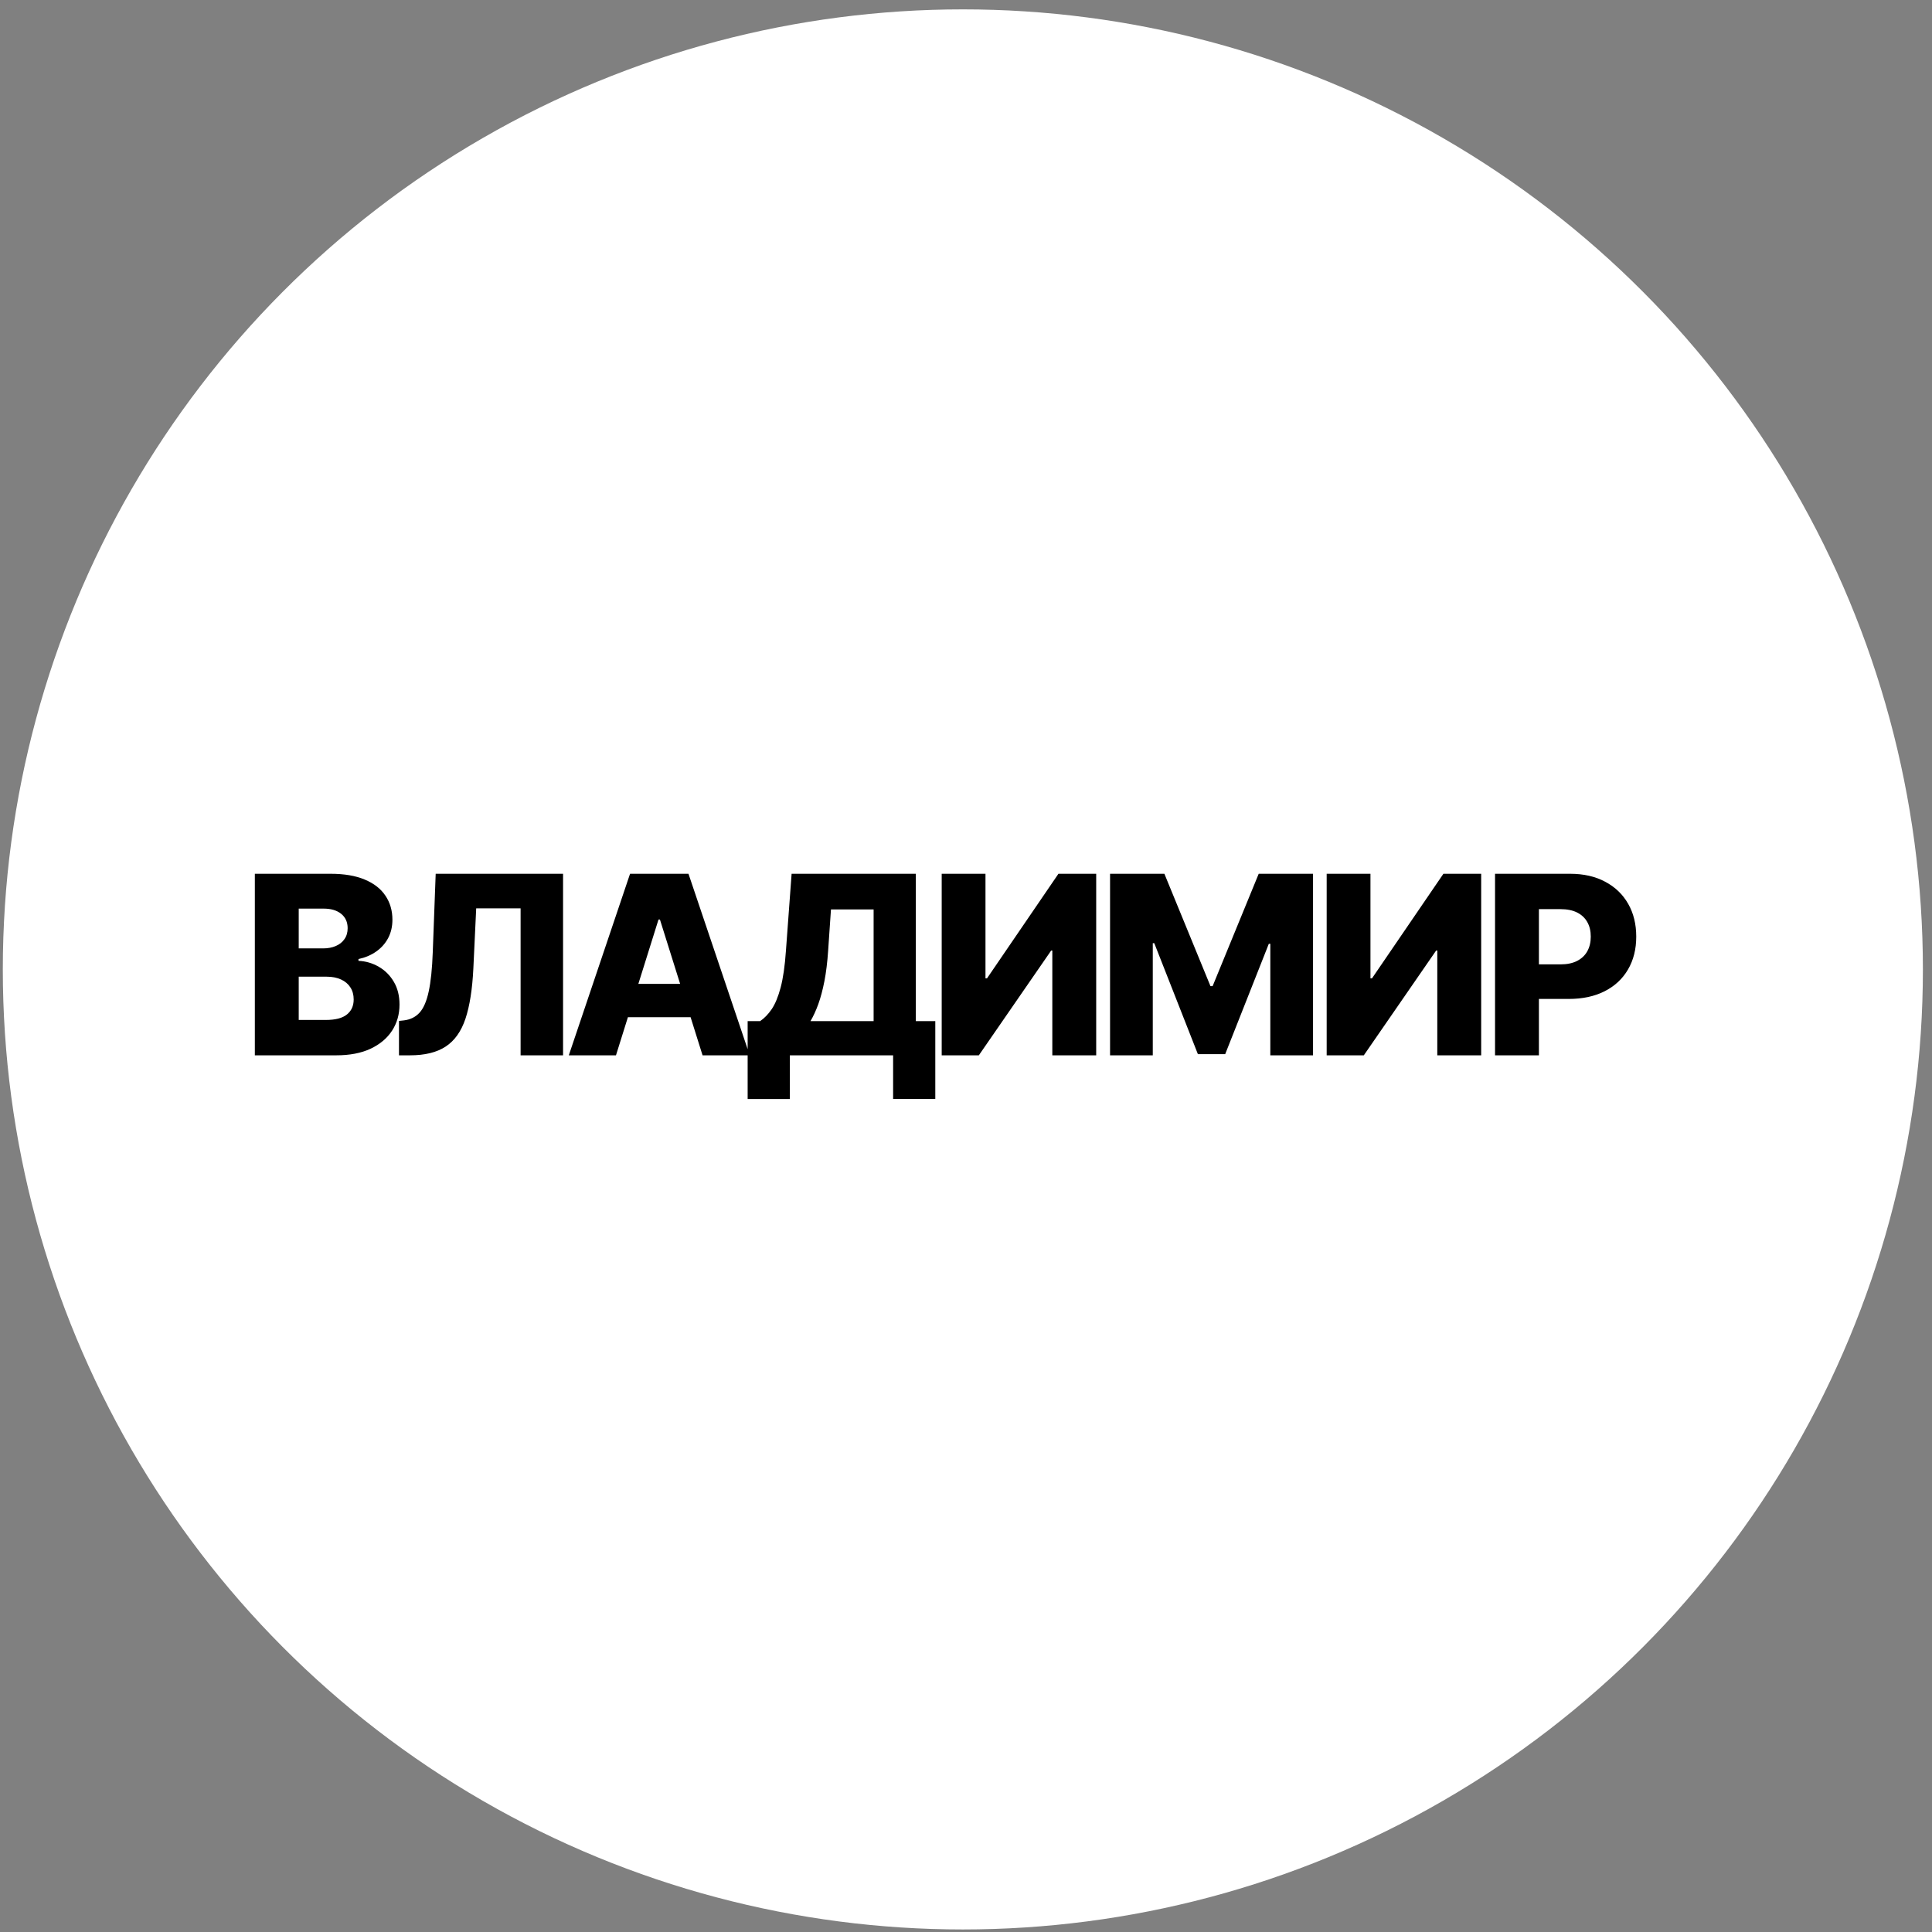
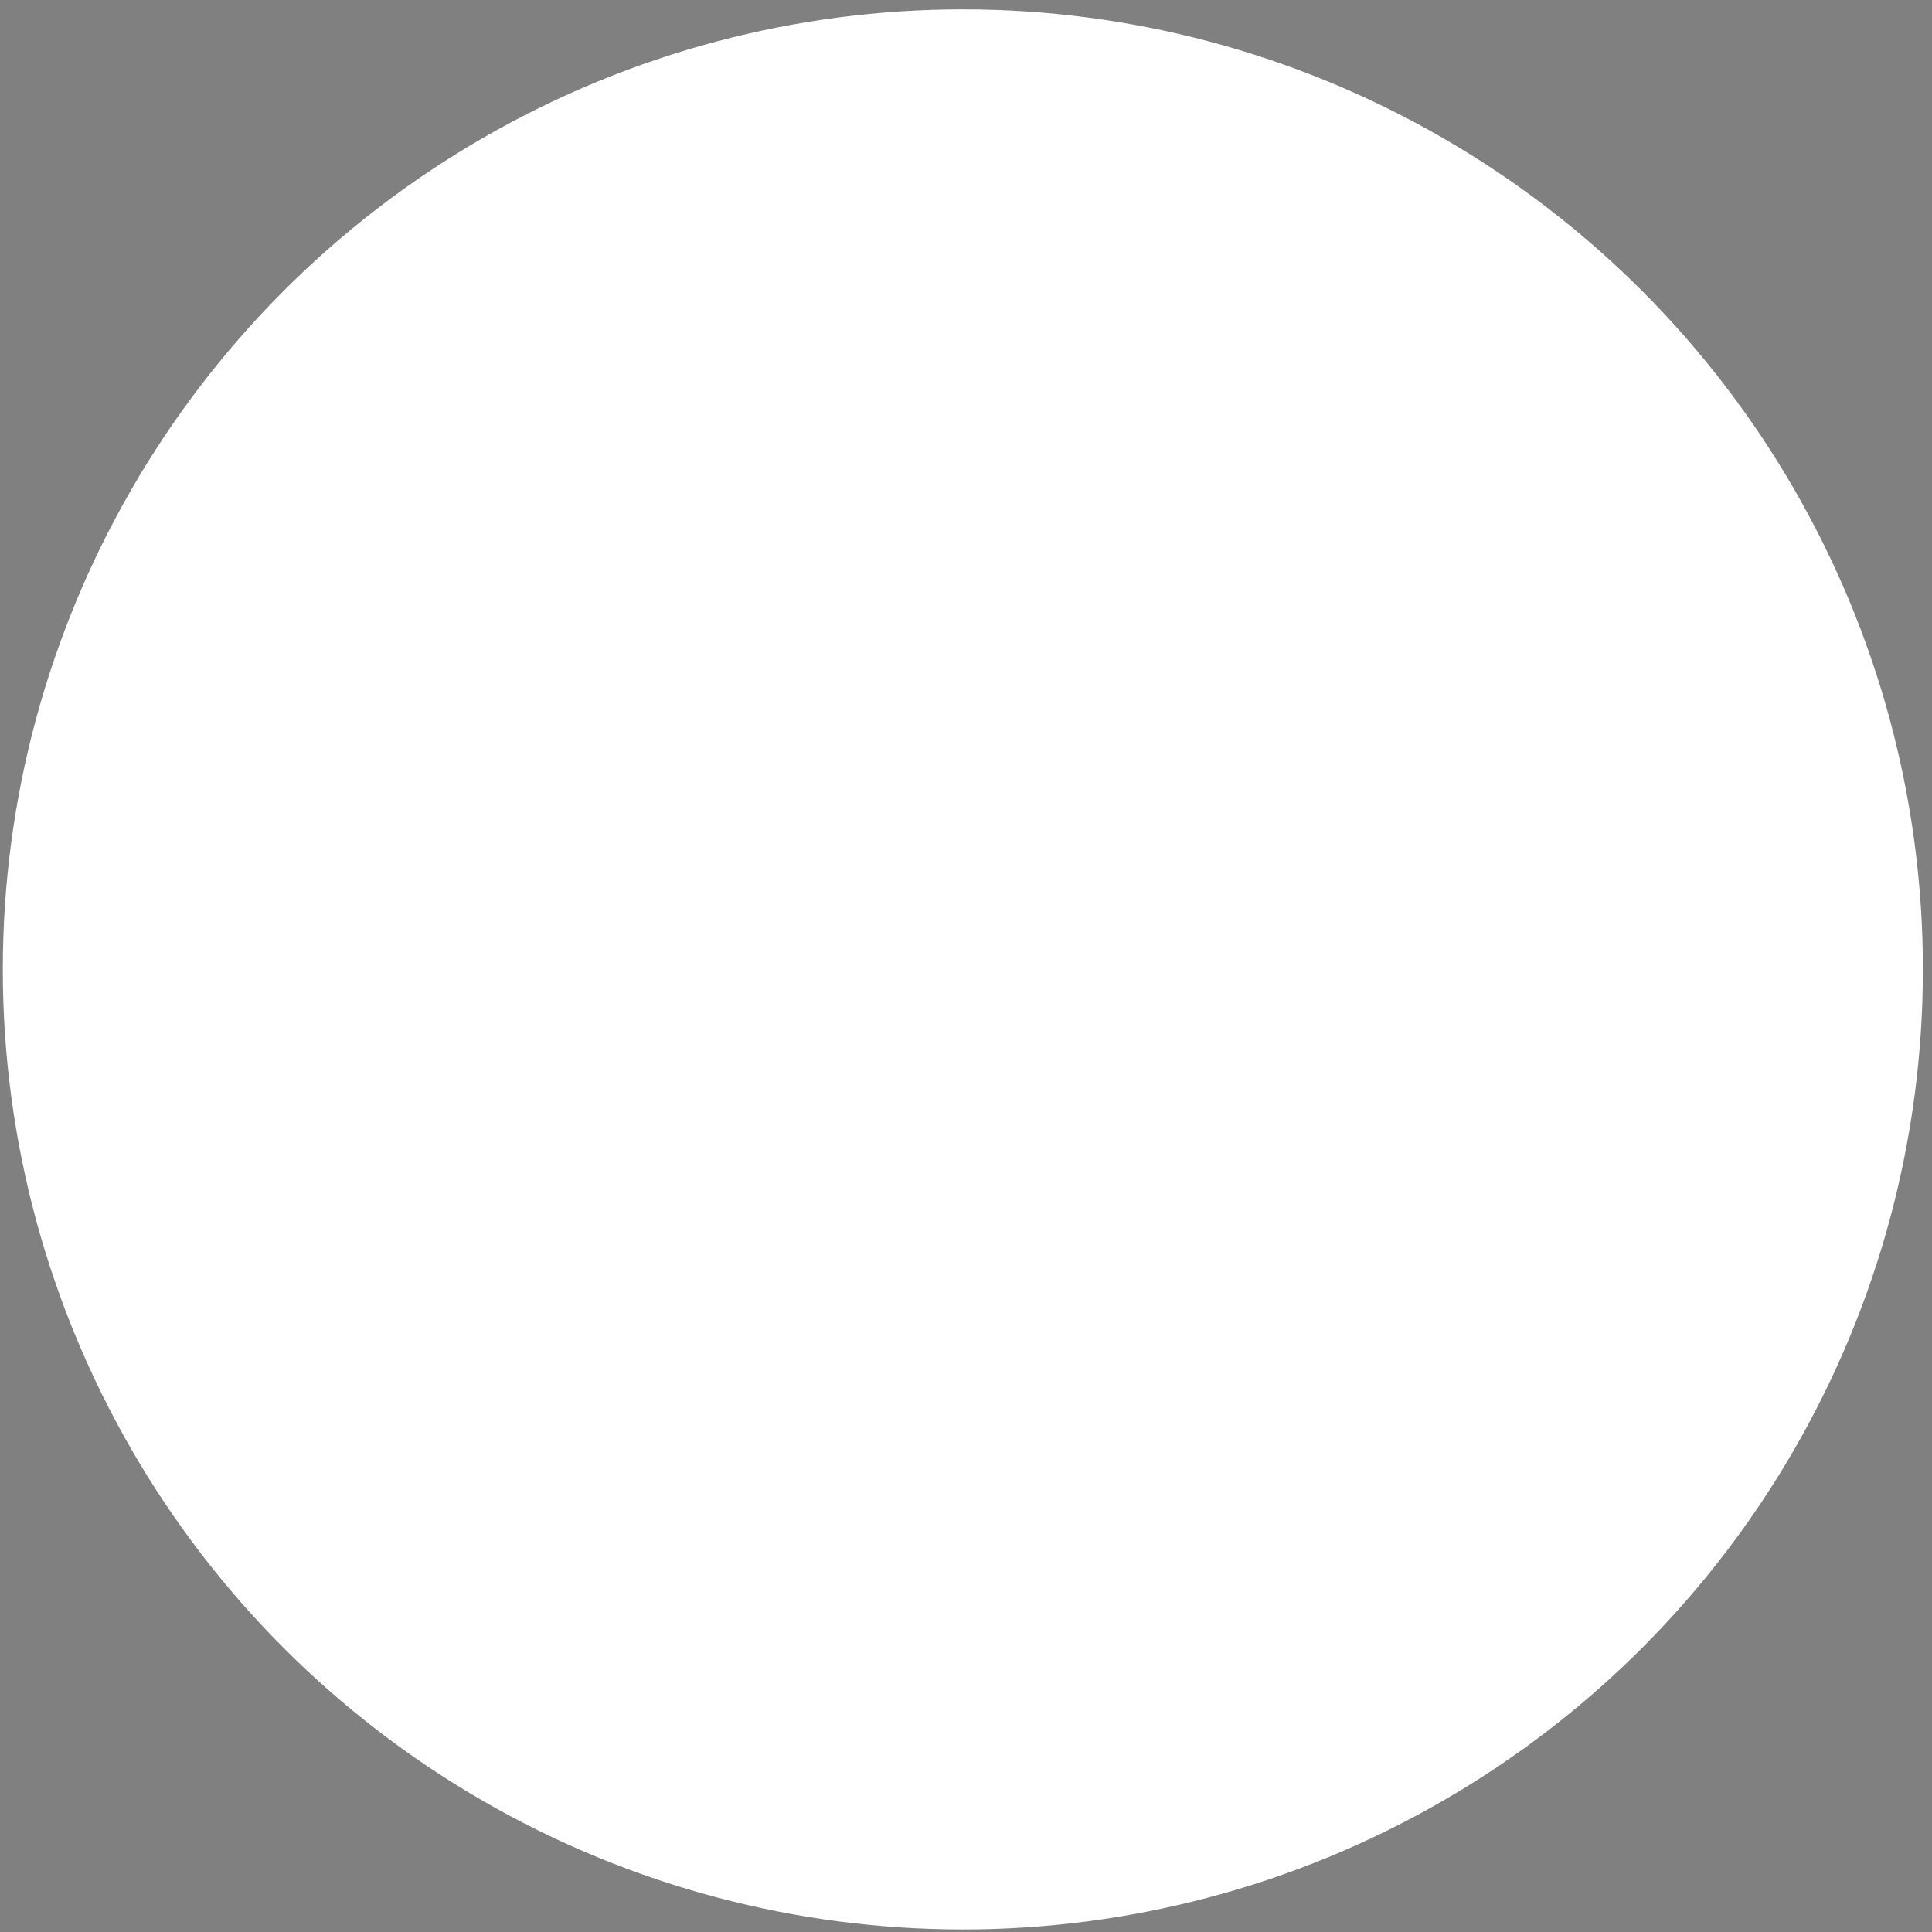
<svg xmlns="http://www.w3.org/2000/svg" width="121" height="121" viewBox="0 0 121 121" fill="none">
  <rect x="0" y="0" width="121" height="121" fill="#808080" stroke="none" />
  <circle cx="60.303" cy="60.714" r="60.127" fill="white" />
-   <path d="M15.961 66.094V54.724H20.702C21.553 54.724 22.266 54.844 22.839 55.085C23.417 55.325 23.85 55.662 24.138 56.095C24.431 56.528 24.577 57.03 24.577 57.6C24.577 58.033 24.486 58.42 24.305 58.76C24.123 59.097 23.874 59.376 23.555 59.598C23.237 59.82 22.869 59.976 22.451 60.065V60.176C22.91 60.198 23.333 60.322 23.722 60.548C24.114 60.773 24.429 61.088 24.666 61.491C24.902 61.891 25.021 62.365 25.021 62.913C25.021 63.523 24.866 64.069 24.555 64.55C24.244 65.028 23.794 65.405 23.206 65.683C22.617 65.957 21.903 66.094 21.063 66.094H15.961ZM18.709 63.879H20.408C21.004 63.879 21.442 63.766 21.723 63.54C22.008 63.314 22.151 62.999 22.151 62.596C22.151 62.304 22.082 62.052 21.945 61.841C21.808 61.626 21.614 61.462 21.363 61.347C21.111 61.229 20.809 61.169 20.458 61.169H18.709V63.879ZM18.709 59.398H20.23C20.53 59.398 20.796 59.349 21.029 59.249C21.263 59.149 21.444 59.004 21.573 58.816C21.707 58.627 21.773 58.399 21.773 58.133C21.773 57.752 21.638 57.452 21.368 57.233C21.098 57.015 20.733 56.906 20.274 56.906H18.709V59.398ZM24.988 66.094V63.94L25.299 63.906C25.699 63.858 26.025 63.697 26.276 63.423C26.528 63.146 26.718 62.705 26.848 62.102C26.981 61.495 27.066 60.675 27.103 59.643L27.287 54.724H35.264V66.094H32.605V56.889H29.824L29.646 60.653C29.583 61.952 29.418 63.001 29.152 63.801C28.885 64.597 28.473 65.177 27.914 65.544C27.359 65.91 26.613 66.094 25.677 66.094H24.988ZM38.578 66.094H35.624L39.46 54.724H43.119L46.955 66.094H44.001L41.331 57.589H41.242L38.578 66.094ZM38.183 61.619H44.357V63.706H38.183V61.619ZM46.825 68.83V63.951H47.608C47.87 63.773 48.111 63.525 48.329 63.207C48.548 62.885 48.735 62.433 48.89 61.852C49.045 61.267 49.157 60.496 49.223 59.537L49.578 54.724H57.356V63.951H58.577V68.825H55.935V66.094H49.467V68.83H46.825ZM50.761 63.951H54.714V56.956H52.043L51.866 59.537C51.818 60.259 51.74 60.895 51.633 61.447C51.525 61.998 51.397 62.48 51.249 62.89C51.101 63.297 50.938 63.651 50.761 63.951ZM58.978 54.724H61.72V61.275H61.815L66.289 54.724H68.654V66.094H65.906V59.532H65.834L61.304 66.094H58.978V54.724ZM69.522 54.724H72.925L75.812 61.763H75.945L78.832 54.724H82.235V66.094H79.559V59.11H79.465L76.733 66.021H75.023L72.292 59.071H72.198V66.094H69.522V54.724ZM83.089 54.724H85.831V61.275H85.926L90.4 54.724H92.765V66.094H90.017V59.532H89.945L85.415 66.094H83.089V54.724ZM93.633 66.094V54.724H98.33C99.181 54.724 99.916 54.891 100.534 55.224C101.155 55.553 101.635 56.014 101.972 56.606C102.308 57.194 102.477 57.879 102.477 58.66C102.477 59.445 102.305 60.131 101.96 60.72C101.62 61.304 101.133 61.758 100.5 62.08C99.868 62.402 99.116 62.563 98.246 62.563H95.349V60.398H97.736C98.15 60.398 98.496 60.325 98.774 60.181C99.055 60.037 99.268 59.835 99.412 59.576C99.557 59.313 99.629 59.008 99.629 58.66C99.629 58.309 99.557 58.005 99.412 57.75C99.268 57.491 99.055 57.291 98.774 57.15C98.493 57.01 98.147 56.939 97.736 56.939H96.381V66.094H93.633Z" fill="black" />
</svg>